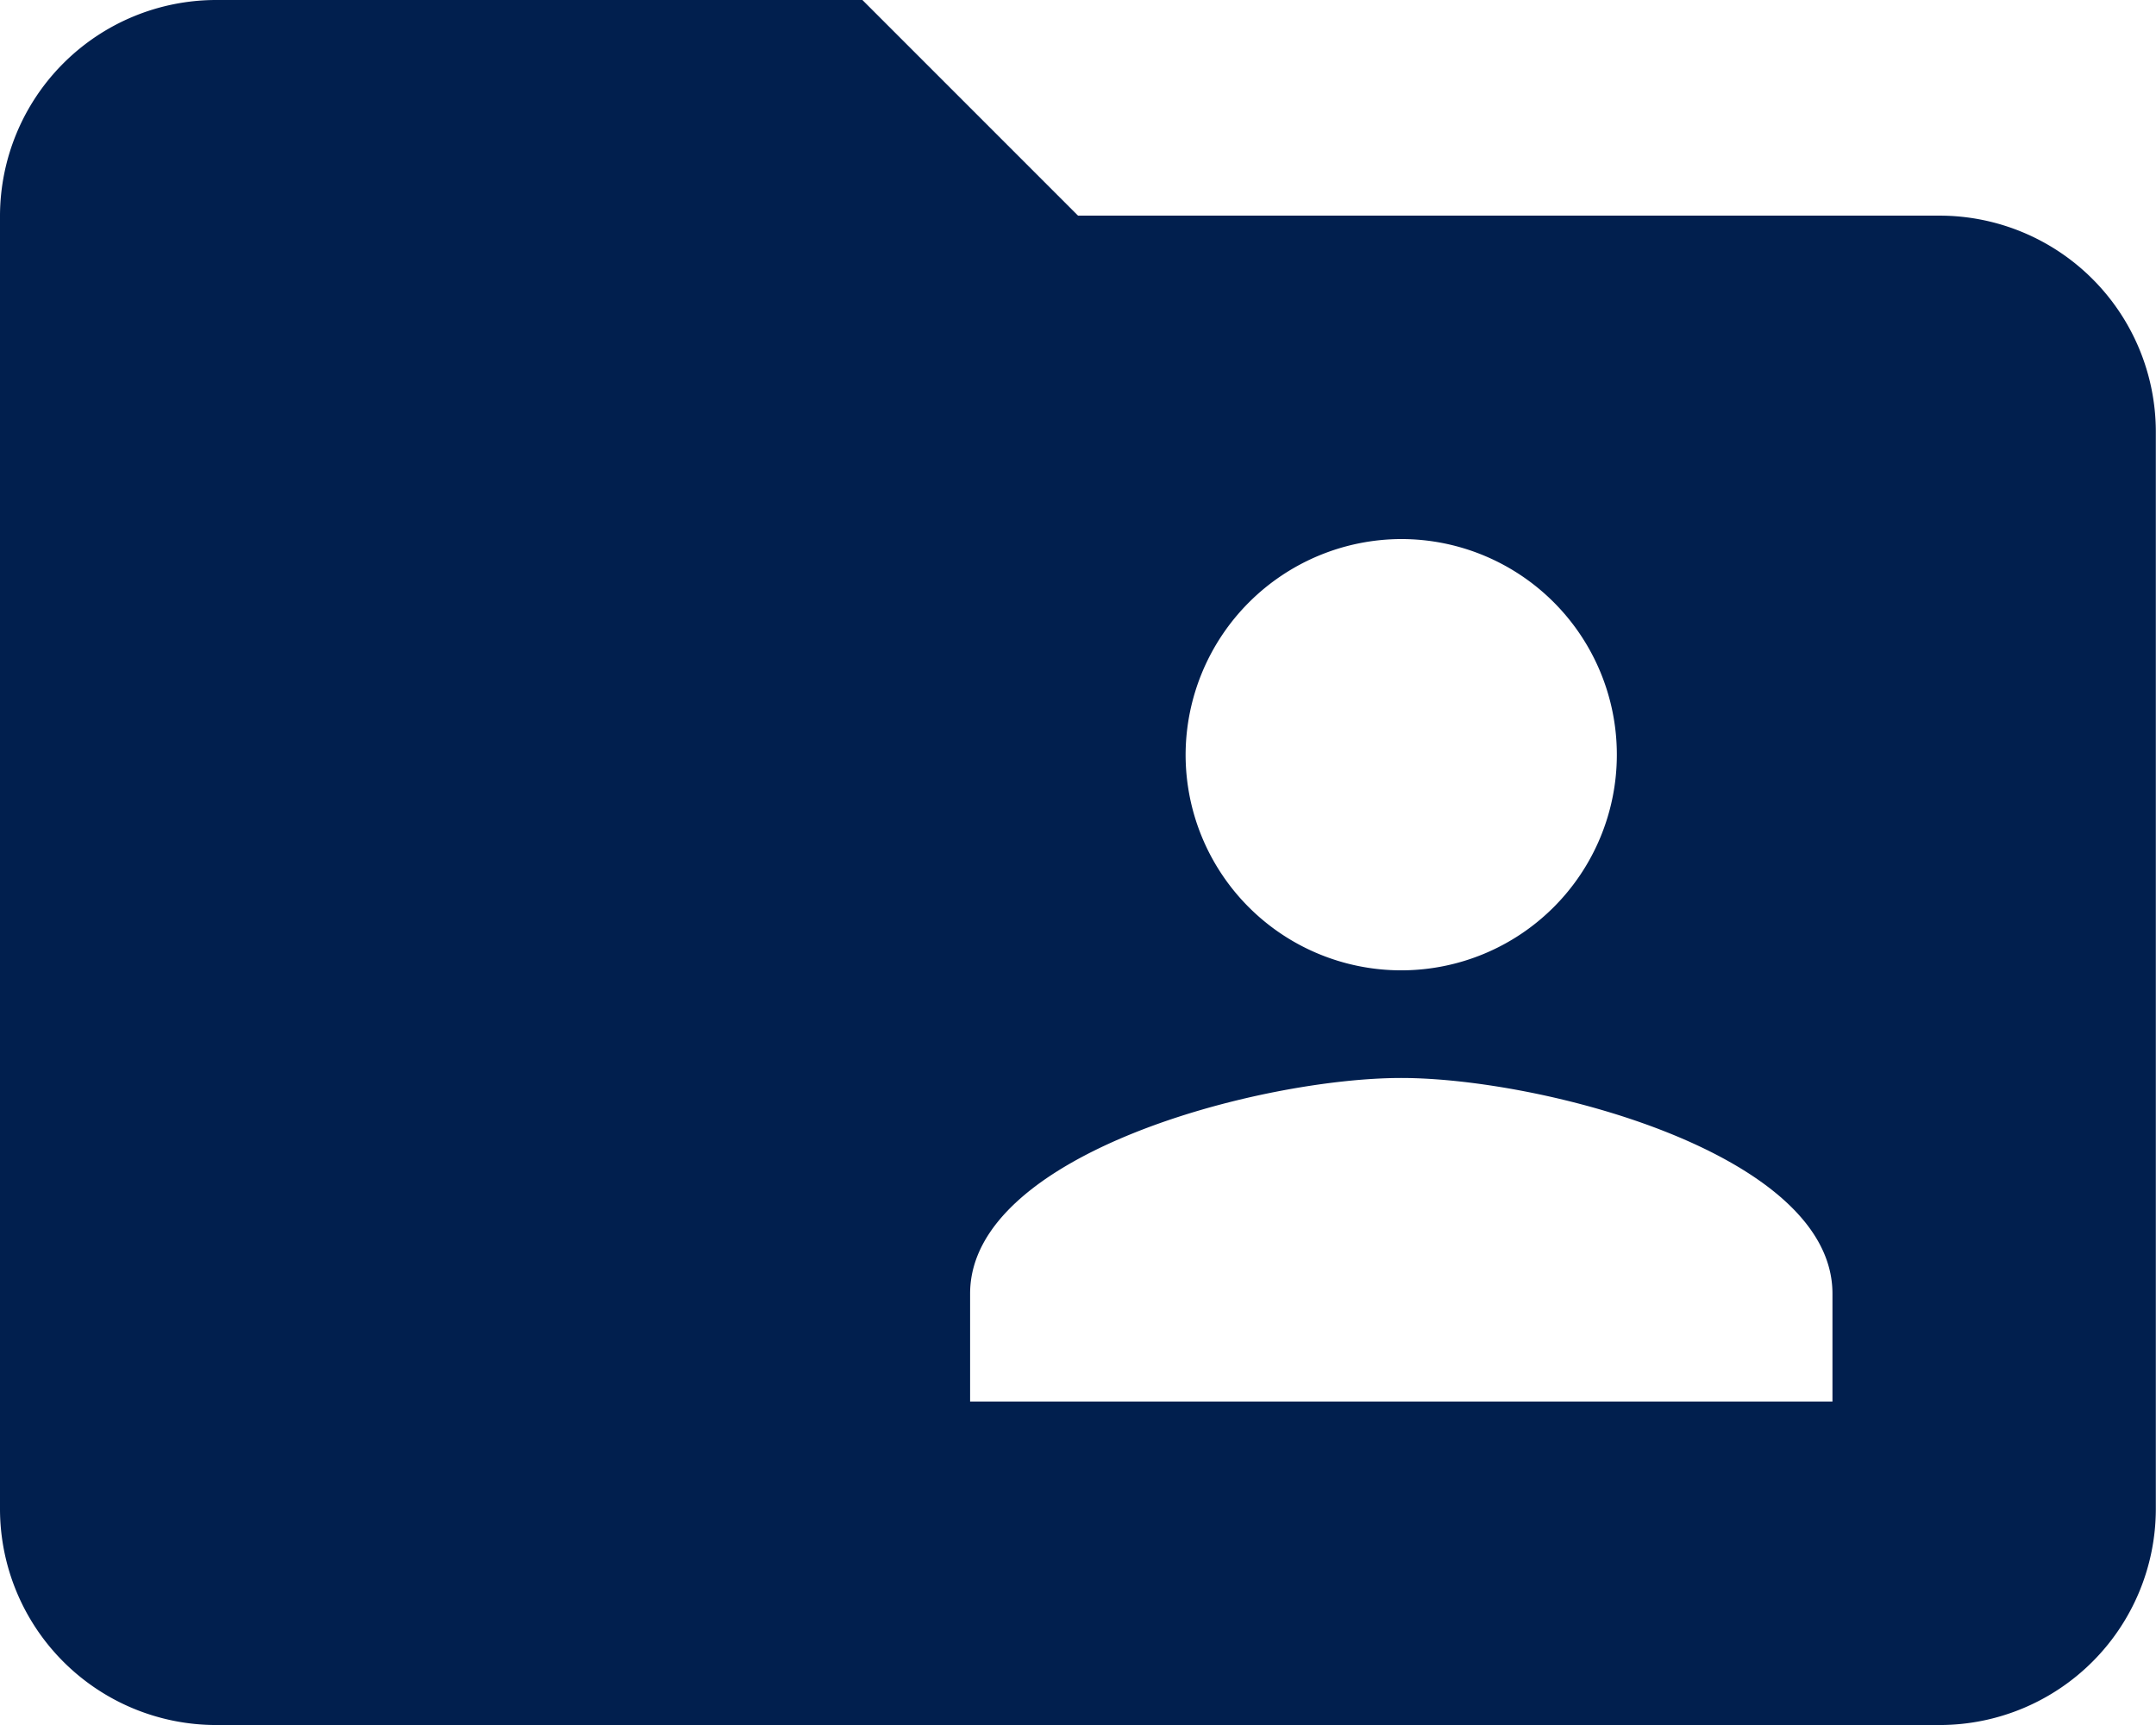
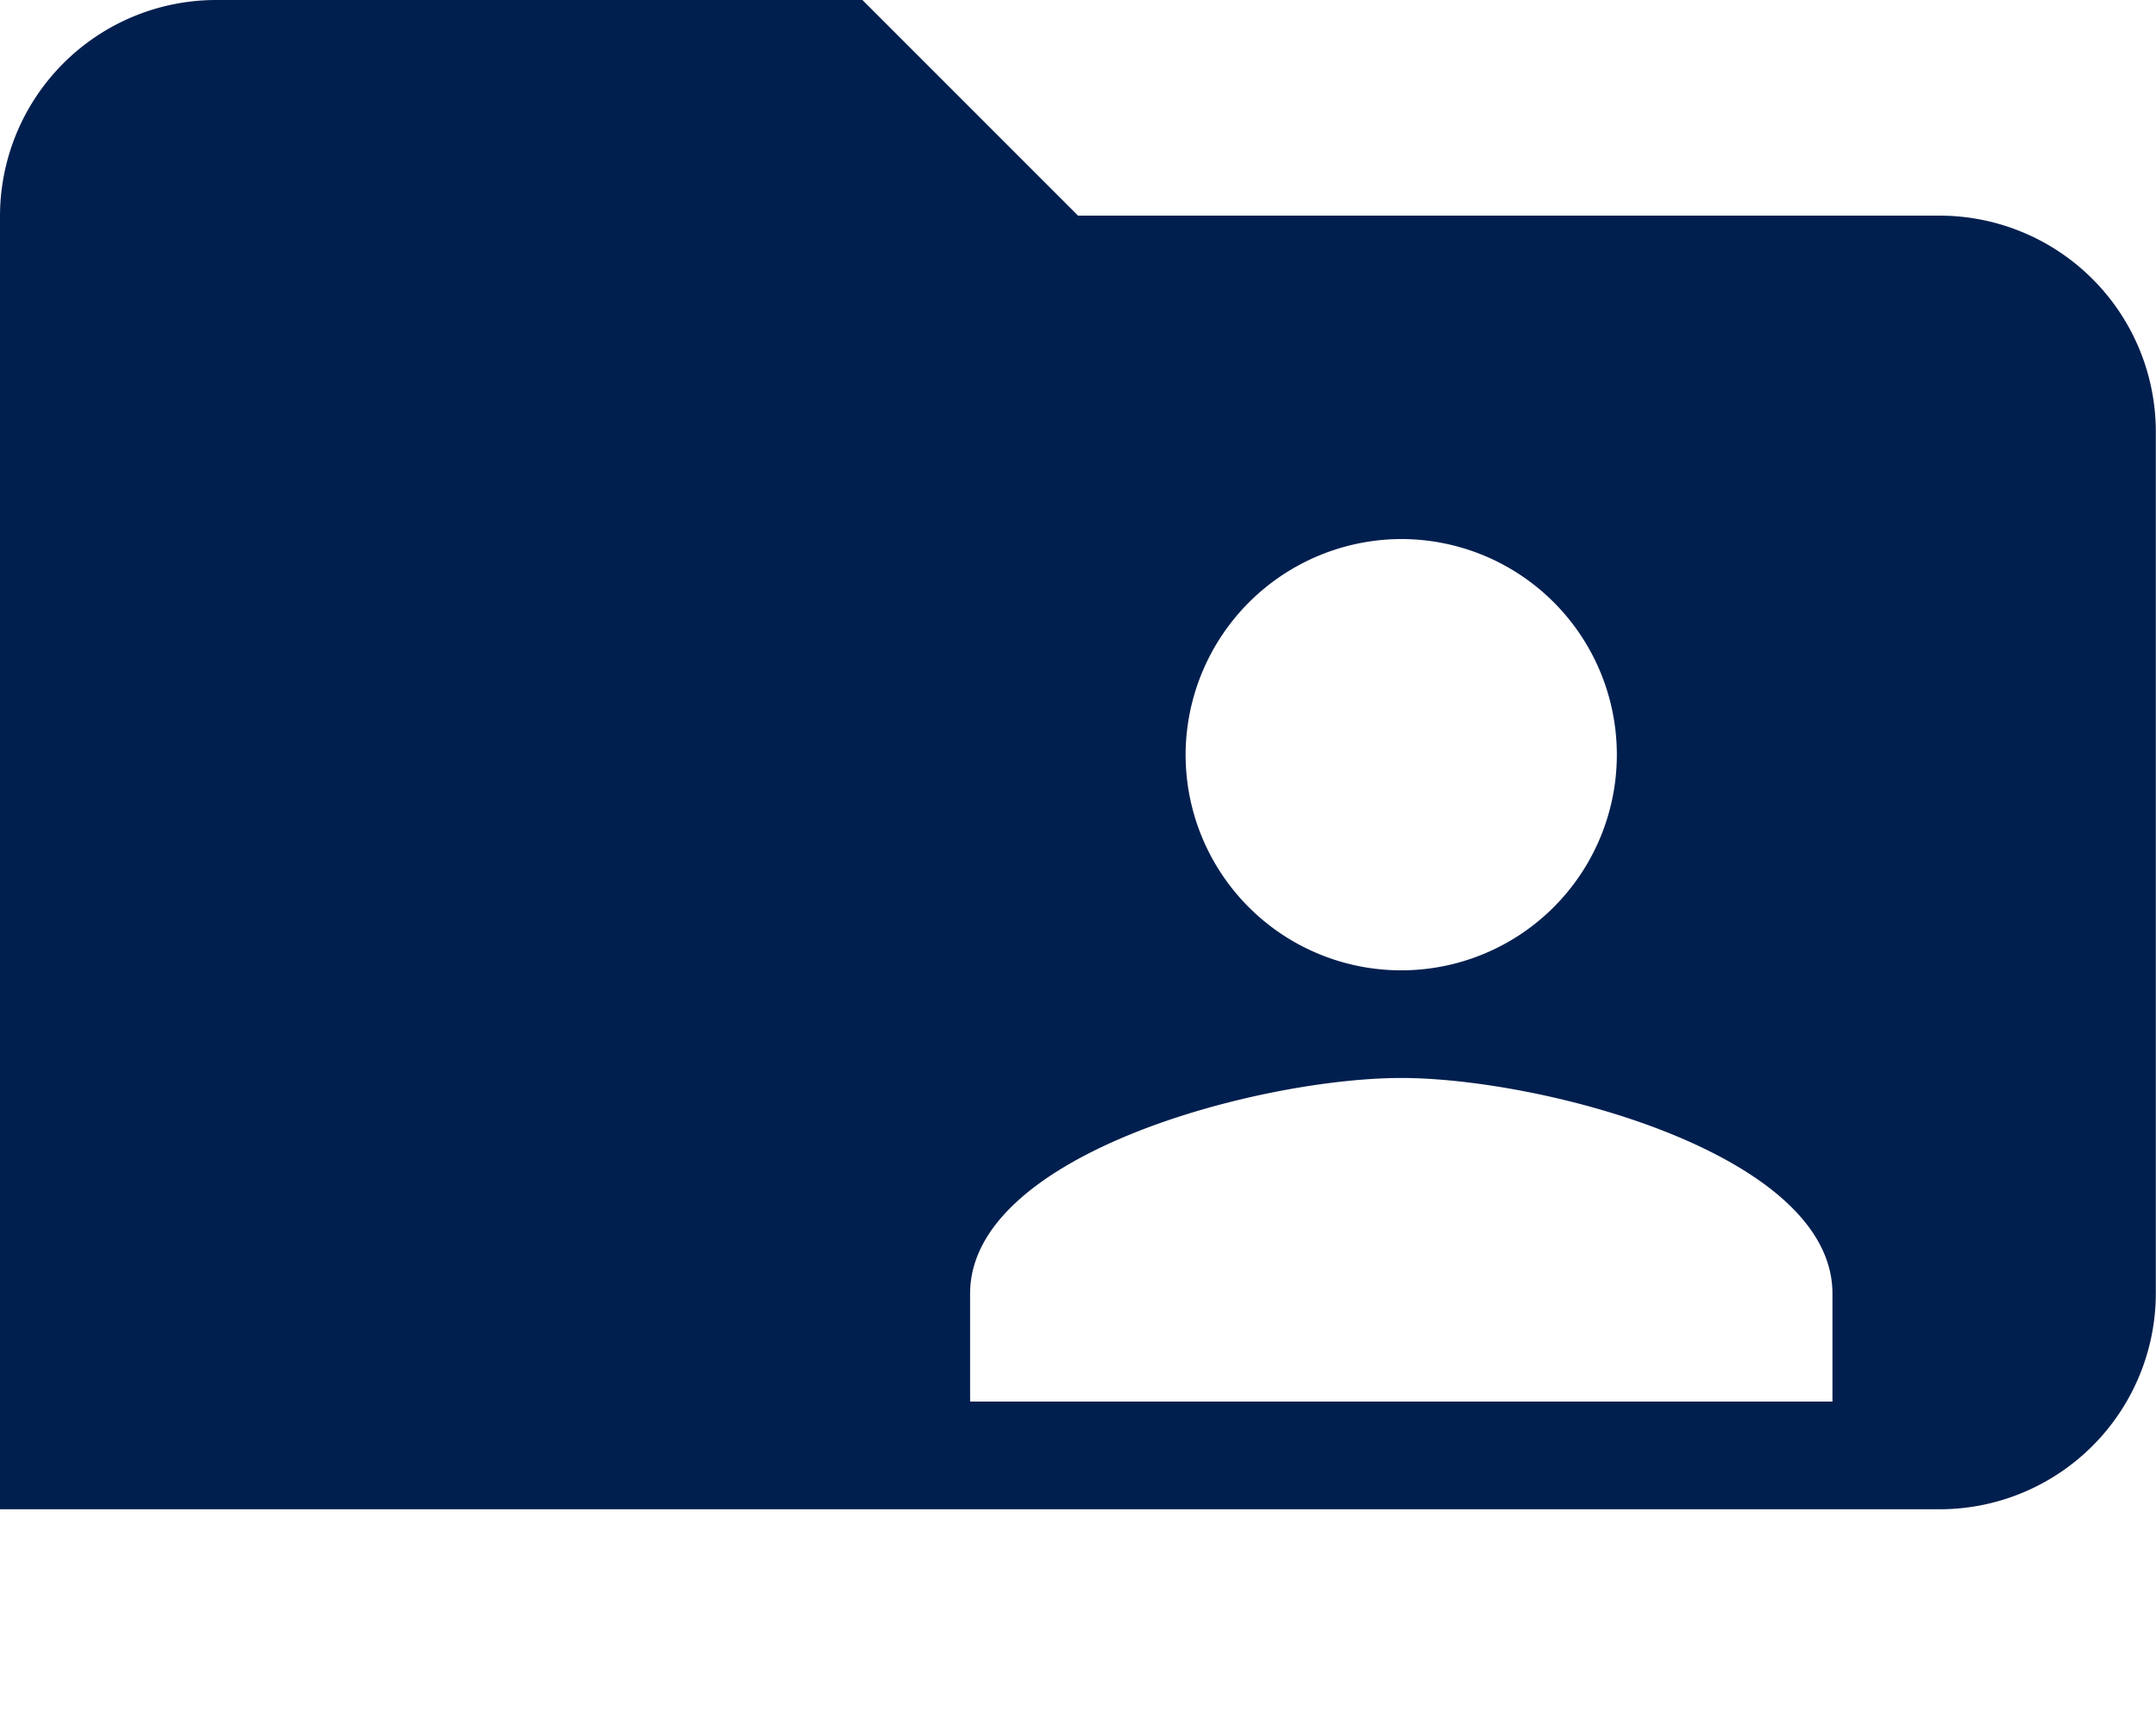
<svg xmlns="http://www.w3.org/2000/svg" id="icon-privacy-compartilhamento" width="37.337" height="29.87" viewBox="0 0 37.337 29.87">
  <g id="Core">
    <g id="folder-shared">
-       <path id="Shape" d="M33.6,3.734H18.669L14.935,0H3.734A3.745,3.745,0,0,0,0,3.734v22.4A3.745,3.745,0,0,0,3.734,29.87H33.6a3.745,3.745,0,0,0,3.734-3.734V7.467A3.745,3.745,0,0,0,33.6,3.734Zm-9.334,5.6a3.734,3.734,0,1,1-3.734,3.734,3.745,3.745,0,0,1,3.734-3.734Zm7.467,14.935H16.8V22.4c0-2.427,5.041-3.734,7.467-3.734s7.467,1.307,7.467,3.734v1.867Z" fill="#011f4e" fill-rule="evenodd" />
+       <path id="Shape" d="M33.6,3.734H18.669L14.935,0H3.734A3.745,3.745,0,0,0,0,3.734v22.4H33.6a3.745,3.745,0,0,0,3.734-3.734V7.467A3.745,3.745,0,0,0,33.6,3.734Zm-9.334,5.6a3.734,3.734,0,1,1-3.734,3.734,3.745,3.745,0,0,1,3.734-3.734Zm7.467,14.935H16.8V22.4c0-2.427,5.041-3.734,7.467-3.734s7.467,1.307,7.467,3.734v1.867Z" fill="#011f4e" fill-rule="evenodd" />
    </g>
  </g>
</svg>